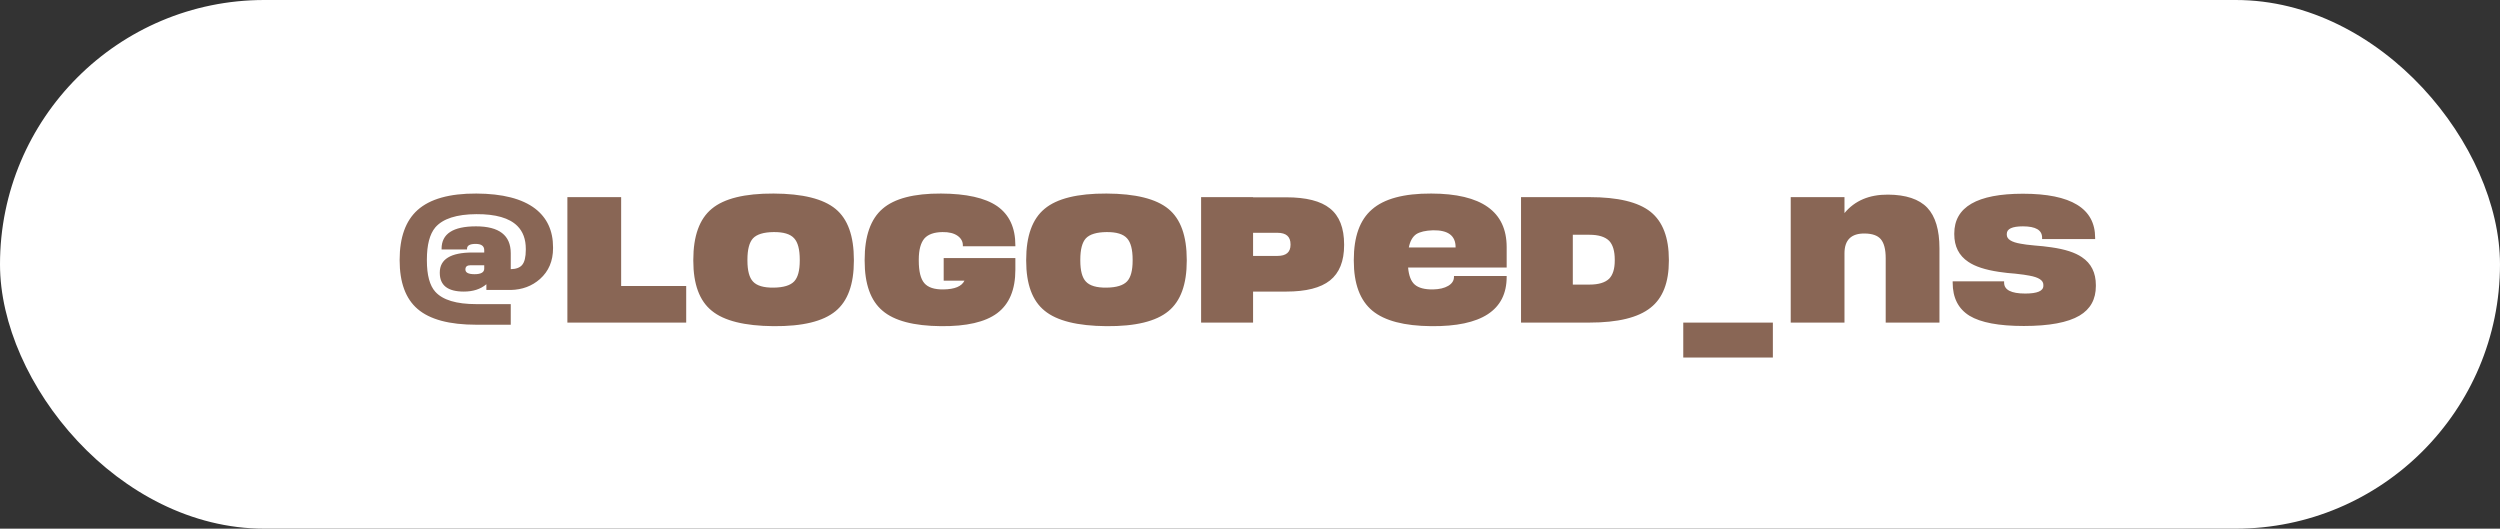
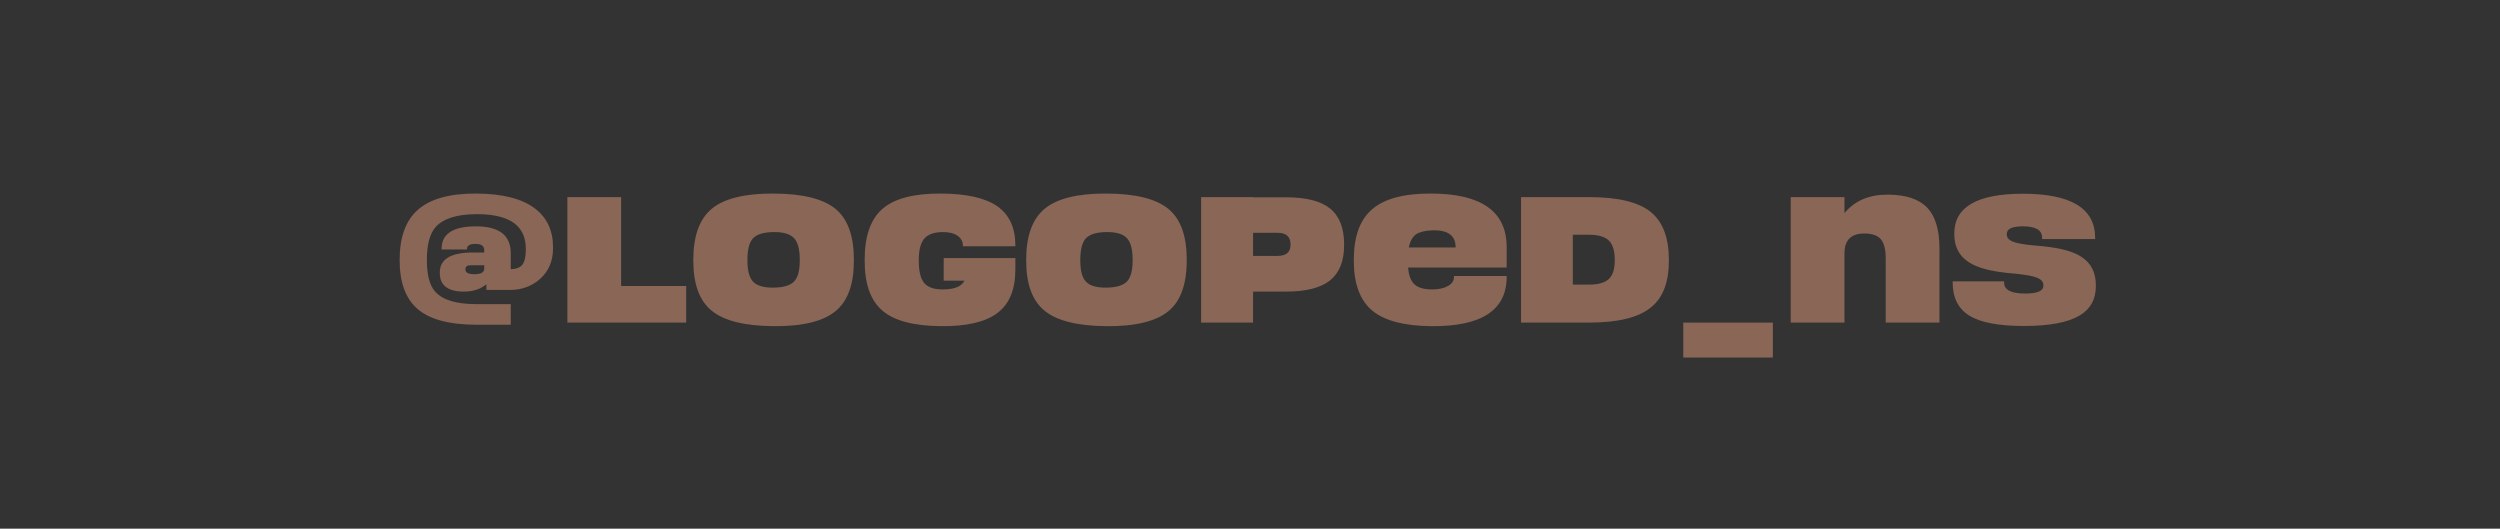
<svg xmlns="http://www.w3.org/2000/svg" width="279" height="59" viewBox="0 0 279 59" fill="none">
  <rect x="0" y="0" width="279" height="59" fill="#333333" stroke="none" />
-   <rect width="279" height="59" rx="29.5" fill="white" />
-   <path d="M53.16 21.6C56.08 21.613 58.267 22.173 59.72 23.28C61.053 24.307 61.72 25.747 61.72 27.6V27.7C61.72 29.127 61.233 30.273 60.26 31.14C59.367 31.927 58.28 32.333 57 32.36H54.28V31.72C53.64 32.267 52.8 32.54 51.76 32.54C49.973 32.54 49.08 31.847 49.08 30.46V30.42C49.08 28.927 50.3 28.18 52.74 28.18H54.04V27.92C54.04 27.453 53.72 27.22 53.08 27.22C52.44 27.22 52.12 27.4 52.12 27.76V27.84H49.28V27.76C49.28 26.093 50.56 25.26 53.12 25.26C55.707 25.26 57 26.26 57 28.26V30.04C57.587 30.027 58.007 29.873 58.26 29.58C58.54 29.26 58.68 28.693 58.68 27.88V27.78C58.68 26.7 58.367 25.847 57.74 25.22C56.847 24.327 55.32 23.887 53.16 23.9C50.947 23.913 49.42 24.407 48.58 25.38C47.953 26.127 47.64 27.327 47.64 28.98V29.06C47.64 30.7 47.953 31.867 48.58 32.56C49.407 33.48 50.933 33.94 53.16 33.94H57V36.24H53.16C50.147 36.24 47.96 35.653 46.6 34.48C45.267 33.333 44.6 31.52 44.6 29.04V29C44.6 26.493 45.267 24.64 46.6 23.44C47.987 22.2 50.173 21.587 53.16 21.6ZM52.96 30.6C53.68 30.6 54.04 30.393 54.04 29.98V29.6H52.52C52.133 29.6 51.94 29.753 51.94 30.06V30.08C51.94 30.427 52.28 30.6 52.96 30.6ZM76.58 31.92V36H63.32V22H69.32V31.92H76.58ZM86.333 36.4C83.093 36.373 80.793 35.8 79.433 34.68C78.06 33.573 77.373 31.713 77.373 29.1V29C77.373 26.333 78.06 24.433 79.433 23.3C80.807 22.153 83.107 21.587 86.333 21.6C89.573 21.613 91.88 22.187 93.253 23.32C94.613 24.44 95.293 26.333 95.293 29V29.1C95.293 31.727 94.613 33.6 93.253 34.72C91.867 35.867 89.56 36.427 86.333 36.4ZM86.333 32.1C87.44 32.087 88.207 31.853 88.633 31.4C89.047 30.96 89.253 30.187 89.253 29.08V28.98C89.253 27.847 89.047 27.053 88.633 26.6C88.207 26.12 87.44 25.887 86.333 25.9C85.227 25.913 84.46 26.147 84.033 26.6C83.62 27.053 83.413 27.847 83.413 28.98V29.08C83.413 30.2 83.62 30.98 84.033 31.42C84.46 31.887 85.227 32.113 86.333 32.1ZM107.455 27.48V27.38C107.455 26.953 107.261 26.6 106.875 26.32C106.461 26.027 105.895 25.887 105.175 25.9C104.255 25.913 103.588 26.147 103.175 26.6C102.748 27.093 102.535 27.887 102.535 28.98V29.08C102.535 30.28 102.741 31.12 103.155 31.6C103.568 32.08 104.275 32.313 105.275 32.3C106.541 32.287 107.328 31.96 107.635 31.32H105.315V28.8H113.315V30.1C113.315 32.327 112.635 33.947 111.275 34.96C109.941 35.947 107.855 36.427 105.015 36.4C101.975 36.373 99.801 35.8 98.495 34.68C97.161 33.56 96.495 31.7 96.495 29.1V29C96.495 26.347 97.161 24.447 98.495 23.3C99.814 22.153 101.988 21.587 105.015 21.6C107.841 21.613 109.928 22.08 111.275 23C112.635 23.947 113.315 25.407 113.315 27.38V27.48H107.455ZM123.482 36.4C120.242 36.373 117.942 35.8 116.582 34.68C115.209 33.573 114.522 31.713 114.522 29.1V29C114.522 26.333 115.209 24.433 116.582 23.3C117.955 22.153 120.255 21.587 123.482 21.6C126.722 21.613 129.029 22.187 130.402 23.32C131.762 24.44 132.442 26.333 132.442 29V29.1C132.442 31.727 131.762 33.6 130.402 34.72C129.015 35.867 126.709 36.427 123.482 36.4ZM123.482 32.1C124.589 32.087 125.355 31.853 125.782 31.4C126.195 30.96 126.402 30.187 126.402 29.08V28.98C126.402 27.847 126.195 27.053 125.782 26.6C125.355 26.12 124.589 25.887 123.482 25.9C122.375 25.913 121.609 26.147 121.182 26.6C120.769 27.053 120.562 27.847 120.562 28.98V29.08C120.562 30.2 120.769 30.98 121.182 31.42C121.609 31.887 122.375 32.113 123.482 32.1ZM143.543 22.02C145.77 22.02 147.396 22.433 148.423 23.26C149.476 24.1 150.003 25.44 150.003 27.28V27.36C150.003 29.147 149.476 30.46 148.423 31.3C147.383 32.127 145.756 32.54 143.543 32.54H139.843V36H134.043V22H139.843V22.02H143.543ZM144.023 27.26C144.023 26.407 143.536 25.98 142.563 25.98H139.843V28.56H142.563C143.536 28.56 144.023 28.147 144.023 27.32V27.26ZM159.724 21.6C165.338 21.613 168.144 23.607 168.144 27.58V29.86H157.144C157.224 30.767 157.471 31.4 157.884 31.76C158.311 32.133 158.991 32.313 159.924 32.3C160.631 32.287 161.198 32.153 161.624 31.9C162.051 31.647 162.264 31.313 162.264 30.9V30.8H168.144V30.9C168.144 34.62 165.338 36.453 159.724 36.4C156.711 36.373 154.524 35.8 153.164 34.68C151.778 33.533 151.084 31.673 151.084 29.1V29C151.084 26.413 151.758 24.54 153.104 23.38C154.464 22.18 156.671 21.587 159.724 21.6ZM162.444 27.62V27.58C162.444 26.3 161.604 25.673 159.924 25.7C159.084 25.727 158.458 25.873 158.044 26.14C157.631 26.433 157.358 26.927 157.224 27.62H162.444ZM177.386 22C180.559 22 182.833 22.547 184.206 23.64C185.566 24.733 186.246 26.52 186.246 29V29.1C186.246 31.527 185.566 33.273 184.206 34.34C182.819 35.447 180.546 36 177.386 36H169.746V22H177.386ZM180.206 28.98C180.206 28.02 179.999 27.32 179.586 26.88C179.133 26.427 178.399 26.2 177.386 26.2H175.526V31.76H177.386C178.399 31.76 179.133 31.54 179.586 31.1C179.999 30.673 180.206 30 180.206 29.08V28.98ZM187.852 36H197.852V39.9H187.852V36ZM210.704 21.72C212.704 21.733 214.164 22.22 215.084 23.18C215.99 24.14 216.444 25.653 216.444 27.72V36H210.444V28.82C210.444 27.82 210.257 27.107 209.884 26.68C209.537 26.28 208.95 26.073 208.124 26.06C206.604 26.033 205.844 26.773 205.844 28.28V36H199.844V22H205.844V23.78C206.99 22.393 208.61 21.707 210.704 21.72ZM225.858 36.38C223.071 36.38 221.051 36 219.798 35.24C218.544 34.467 217.918 33.233 217.918 31.54V31.4H223.658V31.54C223.658 32.353 224.444 32.76 226.018 32.76C227.364 32.76 228.038 32.473 228.038 31.9V31.78C228.038 31.287 227.518 30.947 226.478 30.76C226.158 30.693 225.631 30.62 224.898 30.54L223.998 30.46L223.078 30.34C221.558 30.113 220.418 29.74 219.658 29.22C218.618 28.527 218.097 27.5 218.097 26.14V26.06C218.097 23.1 220.651 21.62 225.758 21.62C231.131 21.62 233.818 23.26 233.818 26.54V26.68H227.898V26.52C227.898 25.68 227.184 25.26 225.758 25.26C224.558 25.26 223.958 25.54 223.958 26.1V26.2C223.958 26.693 224.478 27.027 225.518 27.2C225.838 27.267 226.364 27.333 227.098 27.4L227.997 27.48L228.938 27.6C230.444 27.813 231.578 28.18 232.338 28.7C233.378 29.393 233.898 30.433 233.898 31.82V31.92C233.898 33.4 233.291 34.5 232.078 35.22C230.771 35.993 228.698 36.38 225.858 36.38Z" fill="#896655" />
+   <path d="M53.16 21.6C56.08 21.613 58.267 22.173 59.72 23.28C61.053 24.307 61.72 25.747 61.72 27.6V27.7C61.72 29.127 61.233 30.273 60.26 31.14C59.367 31.927 58.28 32.333 57 32.36H54.28V31.72C53.64 32.267 52.8 32.54 51.76 32.54C49.973 32.54 49.08 31.847 49.08 30.46V30.42C49.08 28.927 50.3 28.18 52.74 28.18H54.04V27.92C54.04 27.453 53.72 27.22 53.08 27.22C52.44 27.22 52.12 27.4 52.12 27.76V27.84H49.28V27.76C49.28 26.093 50.56 25.26 53.12 25.26C55.707 25.26 57 26.26 57 28.26V30.04C57.587 30.027 58.007 29.873 58.26 29.58C58.54 29.26 58.68 28.693 58.68 27.88V27.78C58.68 26.7 58.367 25.847 57.74 25.22C56.847 24.327 55.32 23.887 53.16 23.9C50.947 23.913 49.42 24.407 48.58 25.38C47.953 26.127 47.64 27.327 47.64 28.98V29.06C47.64 30.7 47.953 31.867 48.58 32.56C49.407 33.48 50.933 33.94 53.16 33.94H57V36.24H53.16C50.147 36.24 47.96 35.653 46.6 34.48C45.267 33.333 44.6 31.52 44.6 29.04V29C44.6 26.493 45.267 24.64 46.6 23.44C47.987 22.2 50.173 21.587 53.16 21.6ZM52.96 30.6C53.68 30.6 54.04 30.393 54.04 29.98V29.6H52.52C52.133 29.6 51.94 29.753 51.94 30.06V30.08C51.94 30.427 52.28 30.6 52.96 30.6ZM76.58 31.92V36H63.32V22H69.32V31.92H76.58ZM86.333 36.4C83.093 36.373 80.793 35.8 79.433 34.68C78.06 33.573 77.373 31.713 77.373 29.1V29C77.373 26.333 78.06 24.433 79.433 23.3C80.807 22.153 83.107 21.587 86.333 21.6C89.573 21.613 91.88 22.187 93.253 23.32C94.613 24.44 95.293 26.333 95.293 29V29.1C95.293 31.727 94.613 33.6 93.253 34.72C91.867 35.867 89.56 36.427 86.333 36.4ZM86.333 32.1C87.44 32.087 88.207 31.853 88.633 31.4C89.047 30.96 89.253 30.187 89.253 29.08V28.98C89.253 27.847 89.047 27.053 88.633 26.6C88.207 26.12 87.44 25.887 86.333 25.9C85.227 25.913 84.46 26.147 84.033 26.6C83.62 27.053 83.413 27.847 83.413 28.98V29.08C83.413 30.2 83.62 30.98 84.033 31.42C84.46 31.887 85.227 32.113 86.333 32.1ZM107.455 27.48V27.38C107.455 26.953 107.261 26.6 106.875 26.32C106.461 26.027 105.895 25.887 105.175 25.9C104.255 25.913 103.588 26.147 103.175 26.6C102.748 27.093 102.535 27.887 102.535 28.98V29.08C102.535 30.28 102.741 31.12 103.155 31.6C103.568 32.08 104.275 32.313 105.275 32.3C106.541 32.287 107.328 31.96 107.635 31.32H105.315V28.8H113.315V30.1C113.315 32.327 112.635 33.947 111.275 34.96C109.941 35.947 107.855 36.427 105.015 36.4C101.975 36.373 99.801 35.8 98.495 34.68C97.161 33.56 96.495 31.7 96.495 29.1V29C96.495 26.347 97.161 24.447 98.495 23.3C99.814 22.153 101.988 21.587 105.015 21.6C107.841 21.613 109.928 22.08 111.275 23C112.635 23.947 113.315 25.407 113.315 27.38V27.48H107.455ZM123.482 36.4C120.242 36.373 117.942 35.8 116.582 34.68C115.209 33.573 114.522 31.713 114.522 29.1V29C114.522 26.333 115.209 24.433 116.582 23.3C117.955 22.153 120.255 21.587 123.482 21.6C126.722 21.613 129.029 22.187 130.402 23.32C131.762 24.44 132.442 26.333 132.442 29C132.442 31.727 131.762 33.6 130.402 34.72C129.015 35.867 126.709 36.427 123.482 36.4ZM123.482 32.1C124.589 32.087 125.355 31.853 125.782 31.4C126.195 30.96 126.402 30.187 126.402 29.08V28.98C126.402 27.847 126.195 27.053 125.782 26.6C125.355 26.12 124.589 25.887 123.482 25.9C122.375 25.913 121.609 26.147 121.182 26.6C120.769 27.053 120.562 27.847 120.562 28.98V29.08C120.562 30.2 120.769 30.98 121.182 31.42C121.609 31.887 122.375 32.113 123.482 32.1ZM143.543 22.02C145.77 22.02 147.396 22.433 148.423 23.26C149.476 24.1 150.003 25.44 150.003 27.28V27.36C150.003 29.147 149.476 30.46 148.423 31.3C147.383 32.127 145.756 32.54 143.543 32.54H139.843V36H134.043V22H139.843V22.02H143.543ZM144.023 27.26C144.023 26.407 143.536 25.98 142.563 25.98H139.843V28.56H142.563C143.536 28.56 144.023 28.147 144.023 27.32V27.26ZM159.724 21.6C165.338 21.613 168.144 23.607 168.144 27.58V29.86H157.144C157.224 30.767 157.471 31.4 157.884 31.76C158.311 32.133 158.991 32.313 159.924 32.3C160.631 32.287 161.198 32.153 161.624 31.9C162.051 31.647 162.264 31.313 162.264 30.9V30.8H168.144V30.9C168.144 34.62 165.338 36.453 159.724 36.4C156.711 36.373 154.524 35.8 153.164 34.68C151.778 33.533 151.084 31.673 151.084 29.1V29C151.084 26.413 151.758 24.54 153.104 23.38C154.464 22.18 156.671 21.587 159.724 21.6ZM162.444 27.62V27.58C162.444 26.3 161.604 25.673 159.924 25.7C159.084 25.727 158.458 25.873 158.044 26.14C157.631 26.433 157.358 26.927 157.224 27.62H162.444ZM177.386 22C180.559 22 182.833 22.547 184.206 23.64C185.566 24.733 186.246 26.52 186.246 29V29.1C186.246 31.527 185.566 33.273 184.206 34.34C182.819 35.447 180.546 36 177.386 36H169.746V22H177.386ZM180.206 28.98C180.206 28.02 179.999 27.32 179.586 26.88C179.133 26.427 178.399 26.2 177.386 26.2H175.526V31.76H177.386C178.399 31.76 179.133 31.54 179.586 31.1C179.999 30.673 180.206 30 180.206 29.08V28.98ZM187.852 36H197.852V39.9H187.852V36ZM210.704 21.72C212.704 21.733 214.164 22.22 215.084 23.18C215.99 24.14 216.444 25.653 216.444 27.72V36H210.444V28.82C210.444 27.82 210.257 27.107 209.884 26.68C209.537 26.28 208.95 26.073 208.124 26.06C206.604 26.033 205.844 26.773 205.844 28.28V36H199.844V22H205.844V23.78C206.99 22.393 208.61 21.707 210.704 21.72ZM225.858 36.38C223.071 36.38 221.051 36 219.798 35.24C218.544 34.467 217.918 33.233 217.918 31.54V31.4H223.658V31.54C223.658 32.353 224.444 32.76 226.018 32.76C227.364 32.76 228.038 32.473 228.038 31.9V31.78C228.038 31.287 227.518 30.947 226.478 30.76C226.158 30.693 225.631 30.62 224.898 30.54L223.998 30.46L223.078 30.34C221.558 30.113 220.418 29.74 219.658 29.22C218.618 28.527 218.097 27.5 218.097 26.14V26.06C218.097 23.1 220.651 21.62 225.758 21.62C231.131 21.62 233.818 23.26 233.818 26.54V26.68H227.898V26.52C227.898 25.68 227.184 25.26 225.758 25.26C224.558 25.26 223.958 25.54 223.958 26.1V26.2C223.958 26.693 224.478 27.027 225.518 27.2C225.838 27.267 226.364 27.333 227.098 27.4L227.997 27.48L228.938 27.6C230.444 27.813 231.578 28.18 232.338 28.7C233.378 29.393 233.898 30.433 233.898 31.82V31.92C233.898 33.4 233.291 34.5 232.078 35.22C230.771 35.993 228.698 36.38 225.858 36.38Z" fill="#896655" />
</svg>